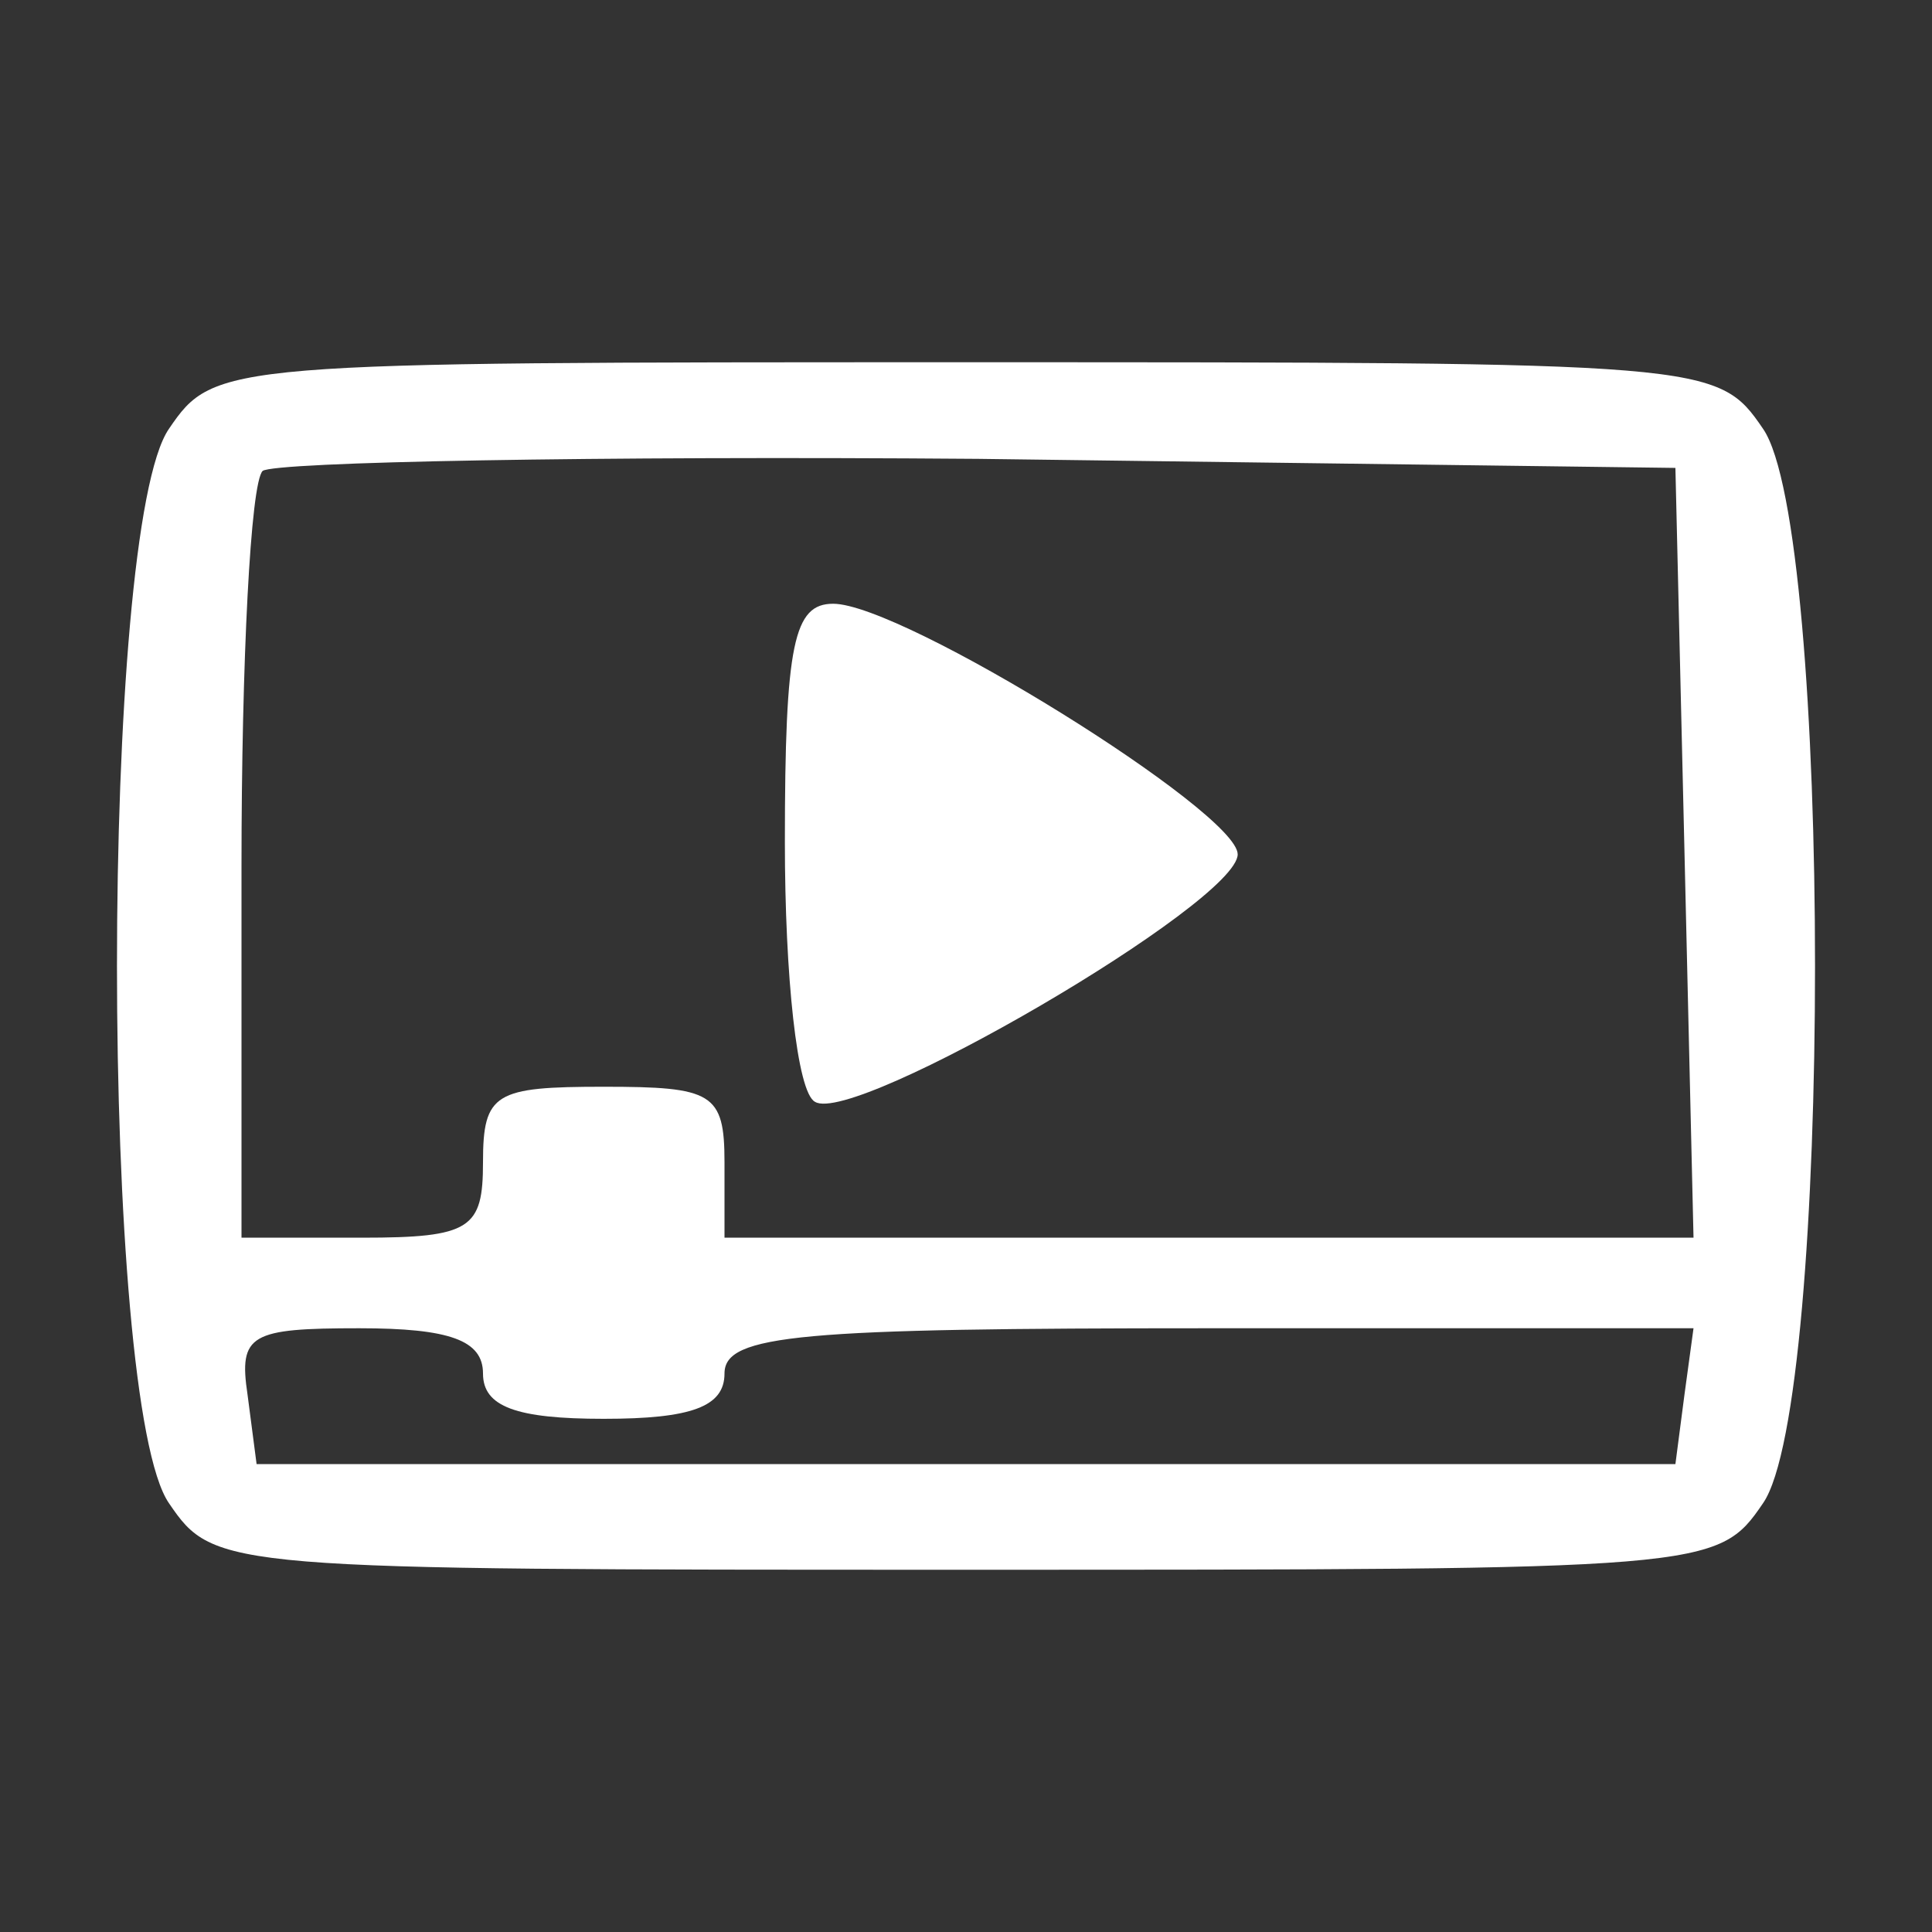
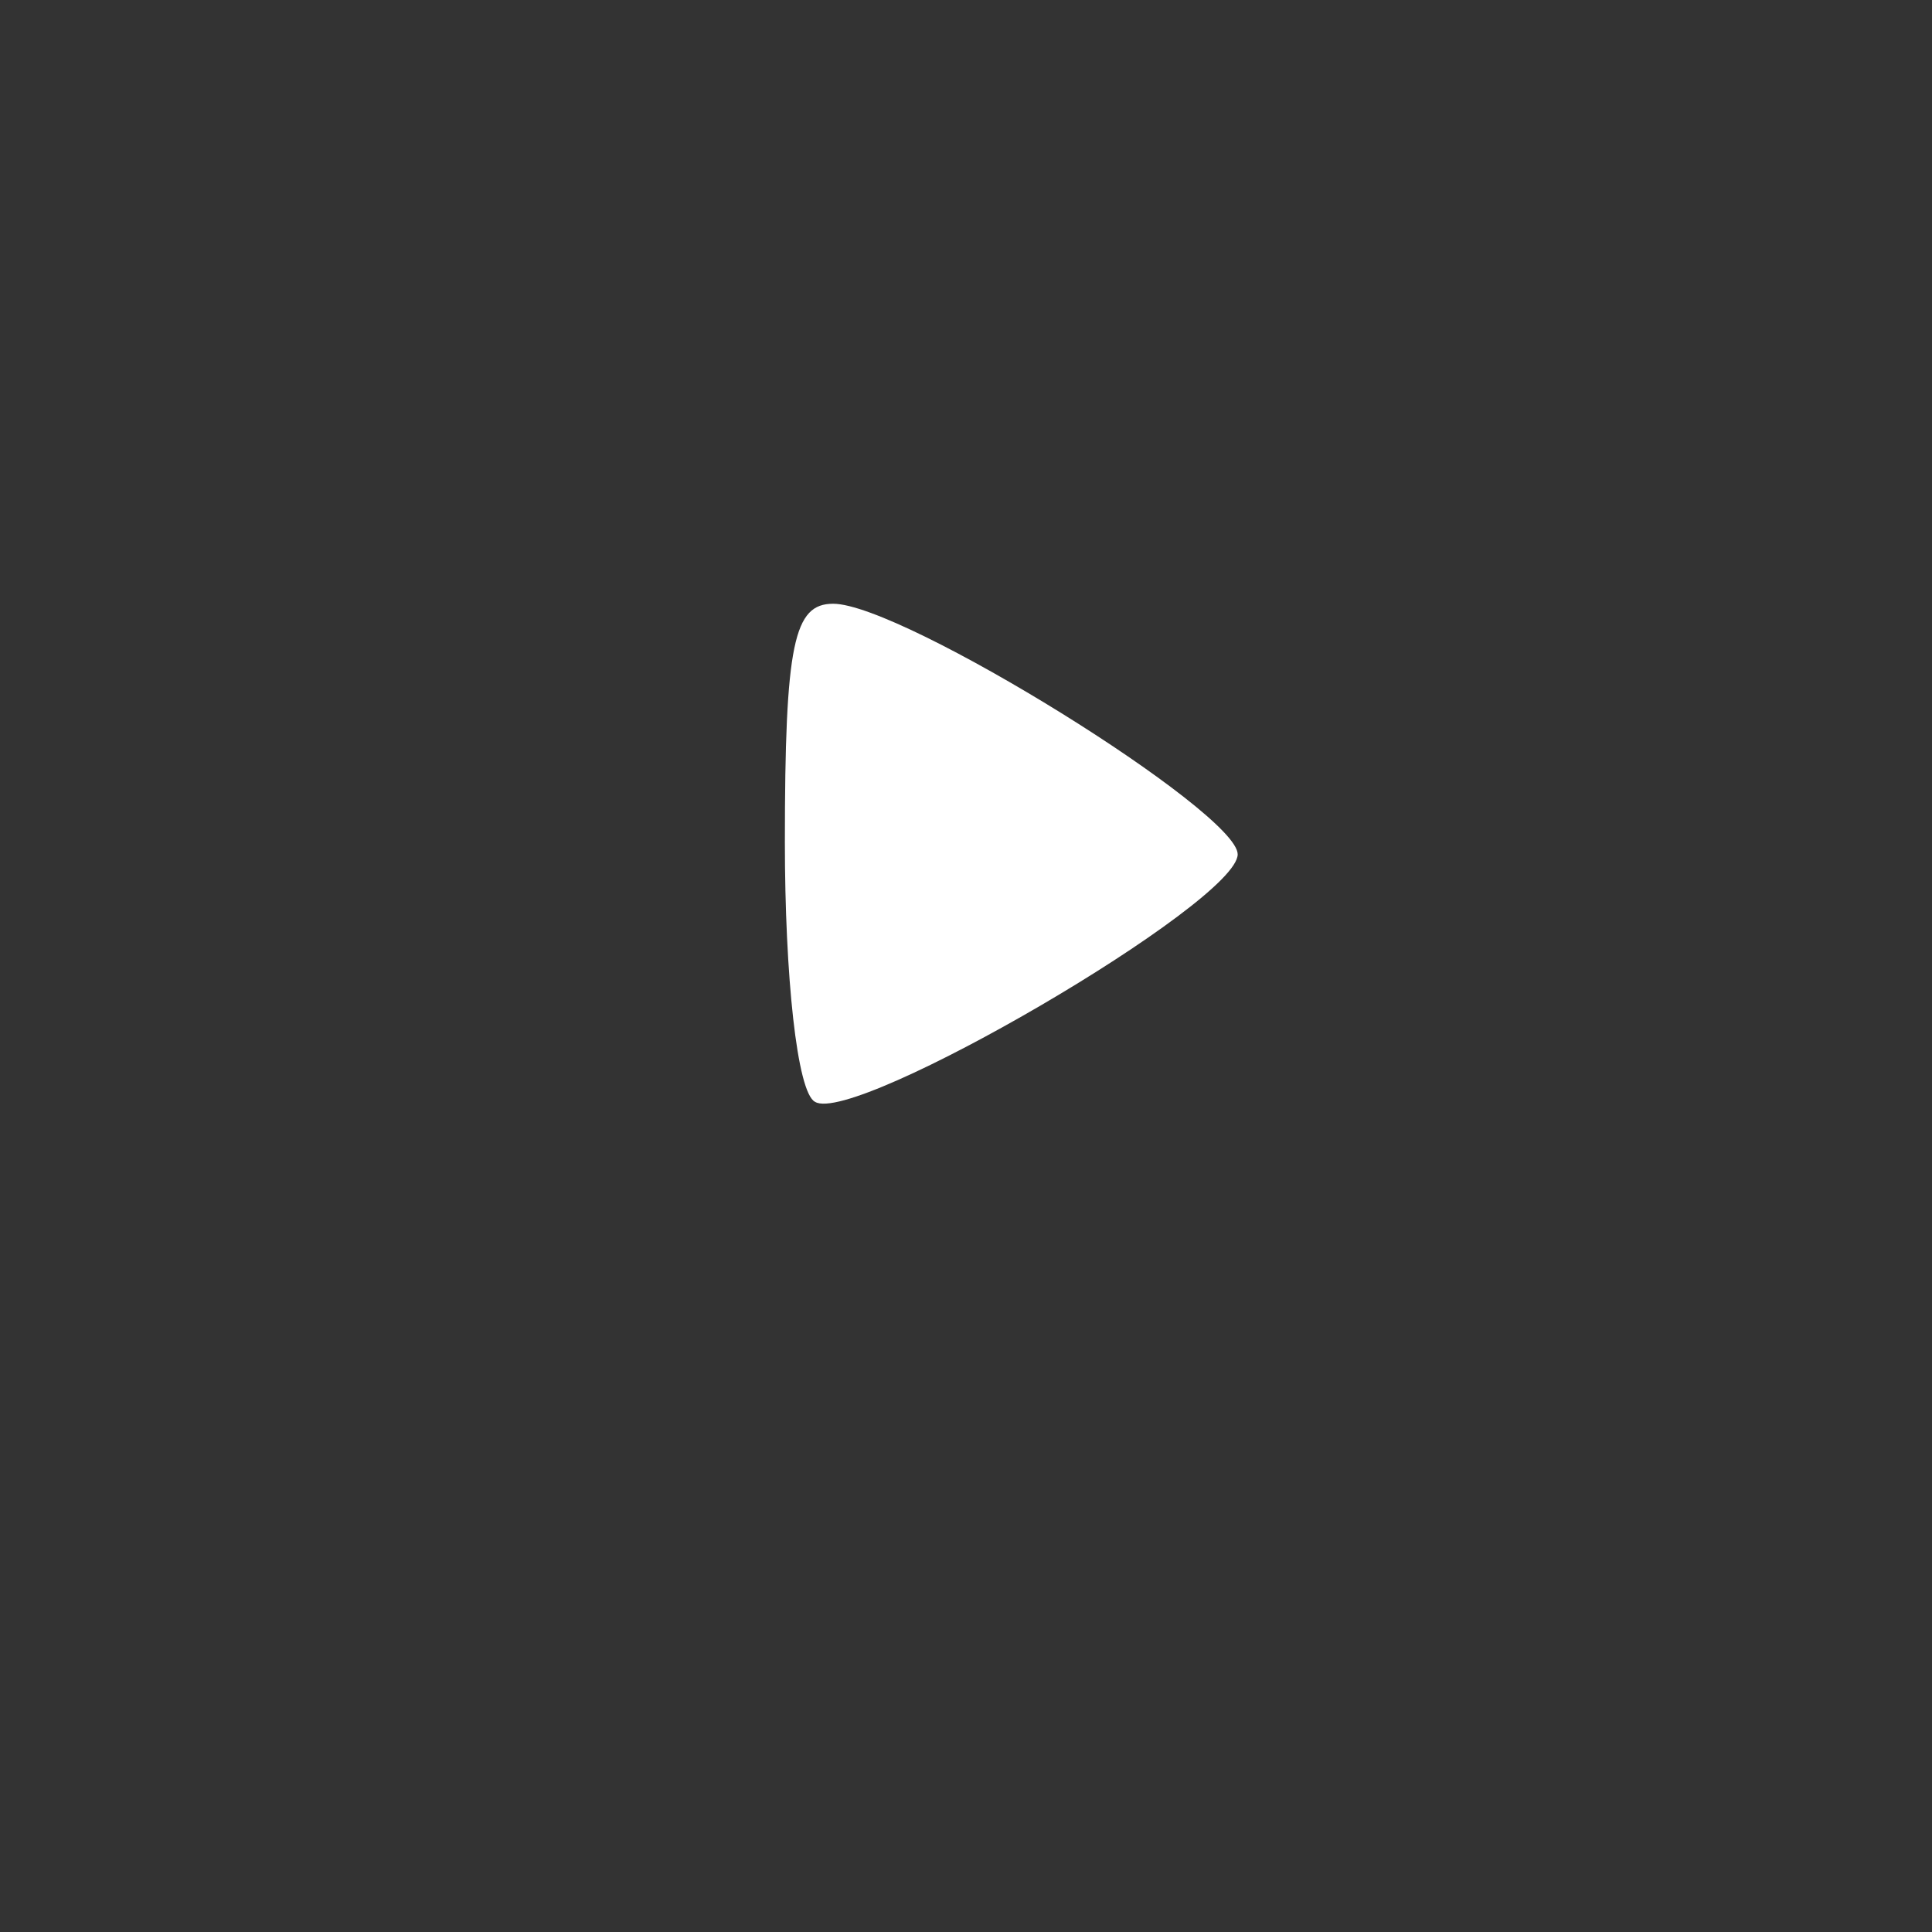
<svg xmlns="http://www.w3.org/2000/svg" version="1.0" width="64pt" height="64pt" viewBox="0 0 64 64" preserveAspectRatio="xMidYMid meet">
  <rect x="0" y="0" width="64" height="64" fill="#333333" stroke="none" />
  <g transform="translate(0,64) scale(0.1,-0.1)" fill="#ffff" stroke="none">
-     <path d="M56 498 c-23 -33 -23 -323 0 -356 15 -22 18 -22 264 -22 246 0 249 0 264 22 23 33 23 323 0 356 -15 22 -18 22 -264 22 -246 0 -249 0 -264 -22z m502 -140 l3 -128 -161 0 -160 0 0 25 c0 23 -4 25 -40 25 -36 0 -40 -2 -40 -25 0 -22 -4 -25 -40 -25 l-40 0 0 123 c0 68 3 127 7 131 4 3 110 5 237 4 l231 -3 3 -127z m-398 -173 c0 -11 11 -15 40 -15 29 0 40 4 40 15 0 13 25 15 161 15 l160 0 -3 -22 -3 -23 -235 0 -235 0 -3 23 c-3 20 1 22 37 22 30 0 41 -4 41 -15z" />
    <path d="M260 361 c0 -44 4 -83 10 -86 13 -8 140 66 140 82 0 14 -111 83 -134 83 -13 0 -16 -13 -16 -79z" />
  </g>
</svg>